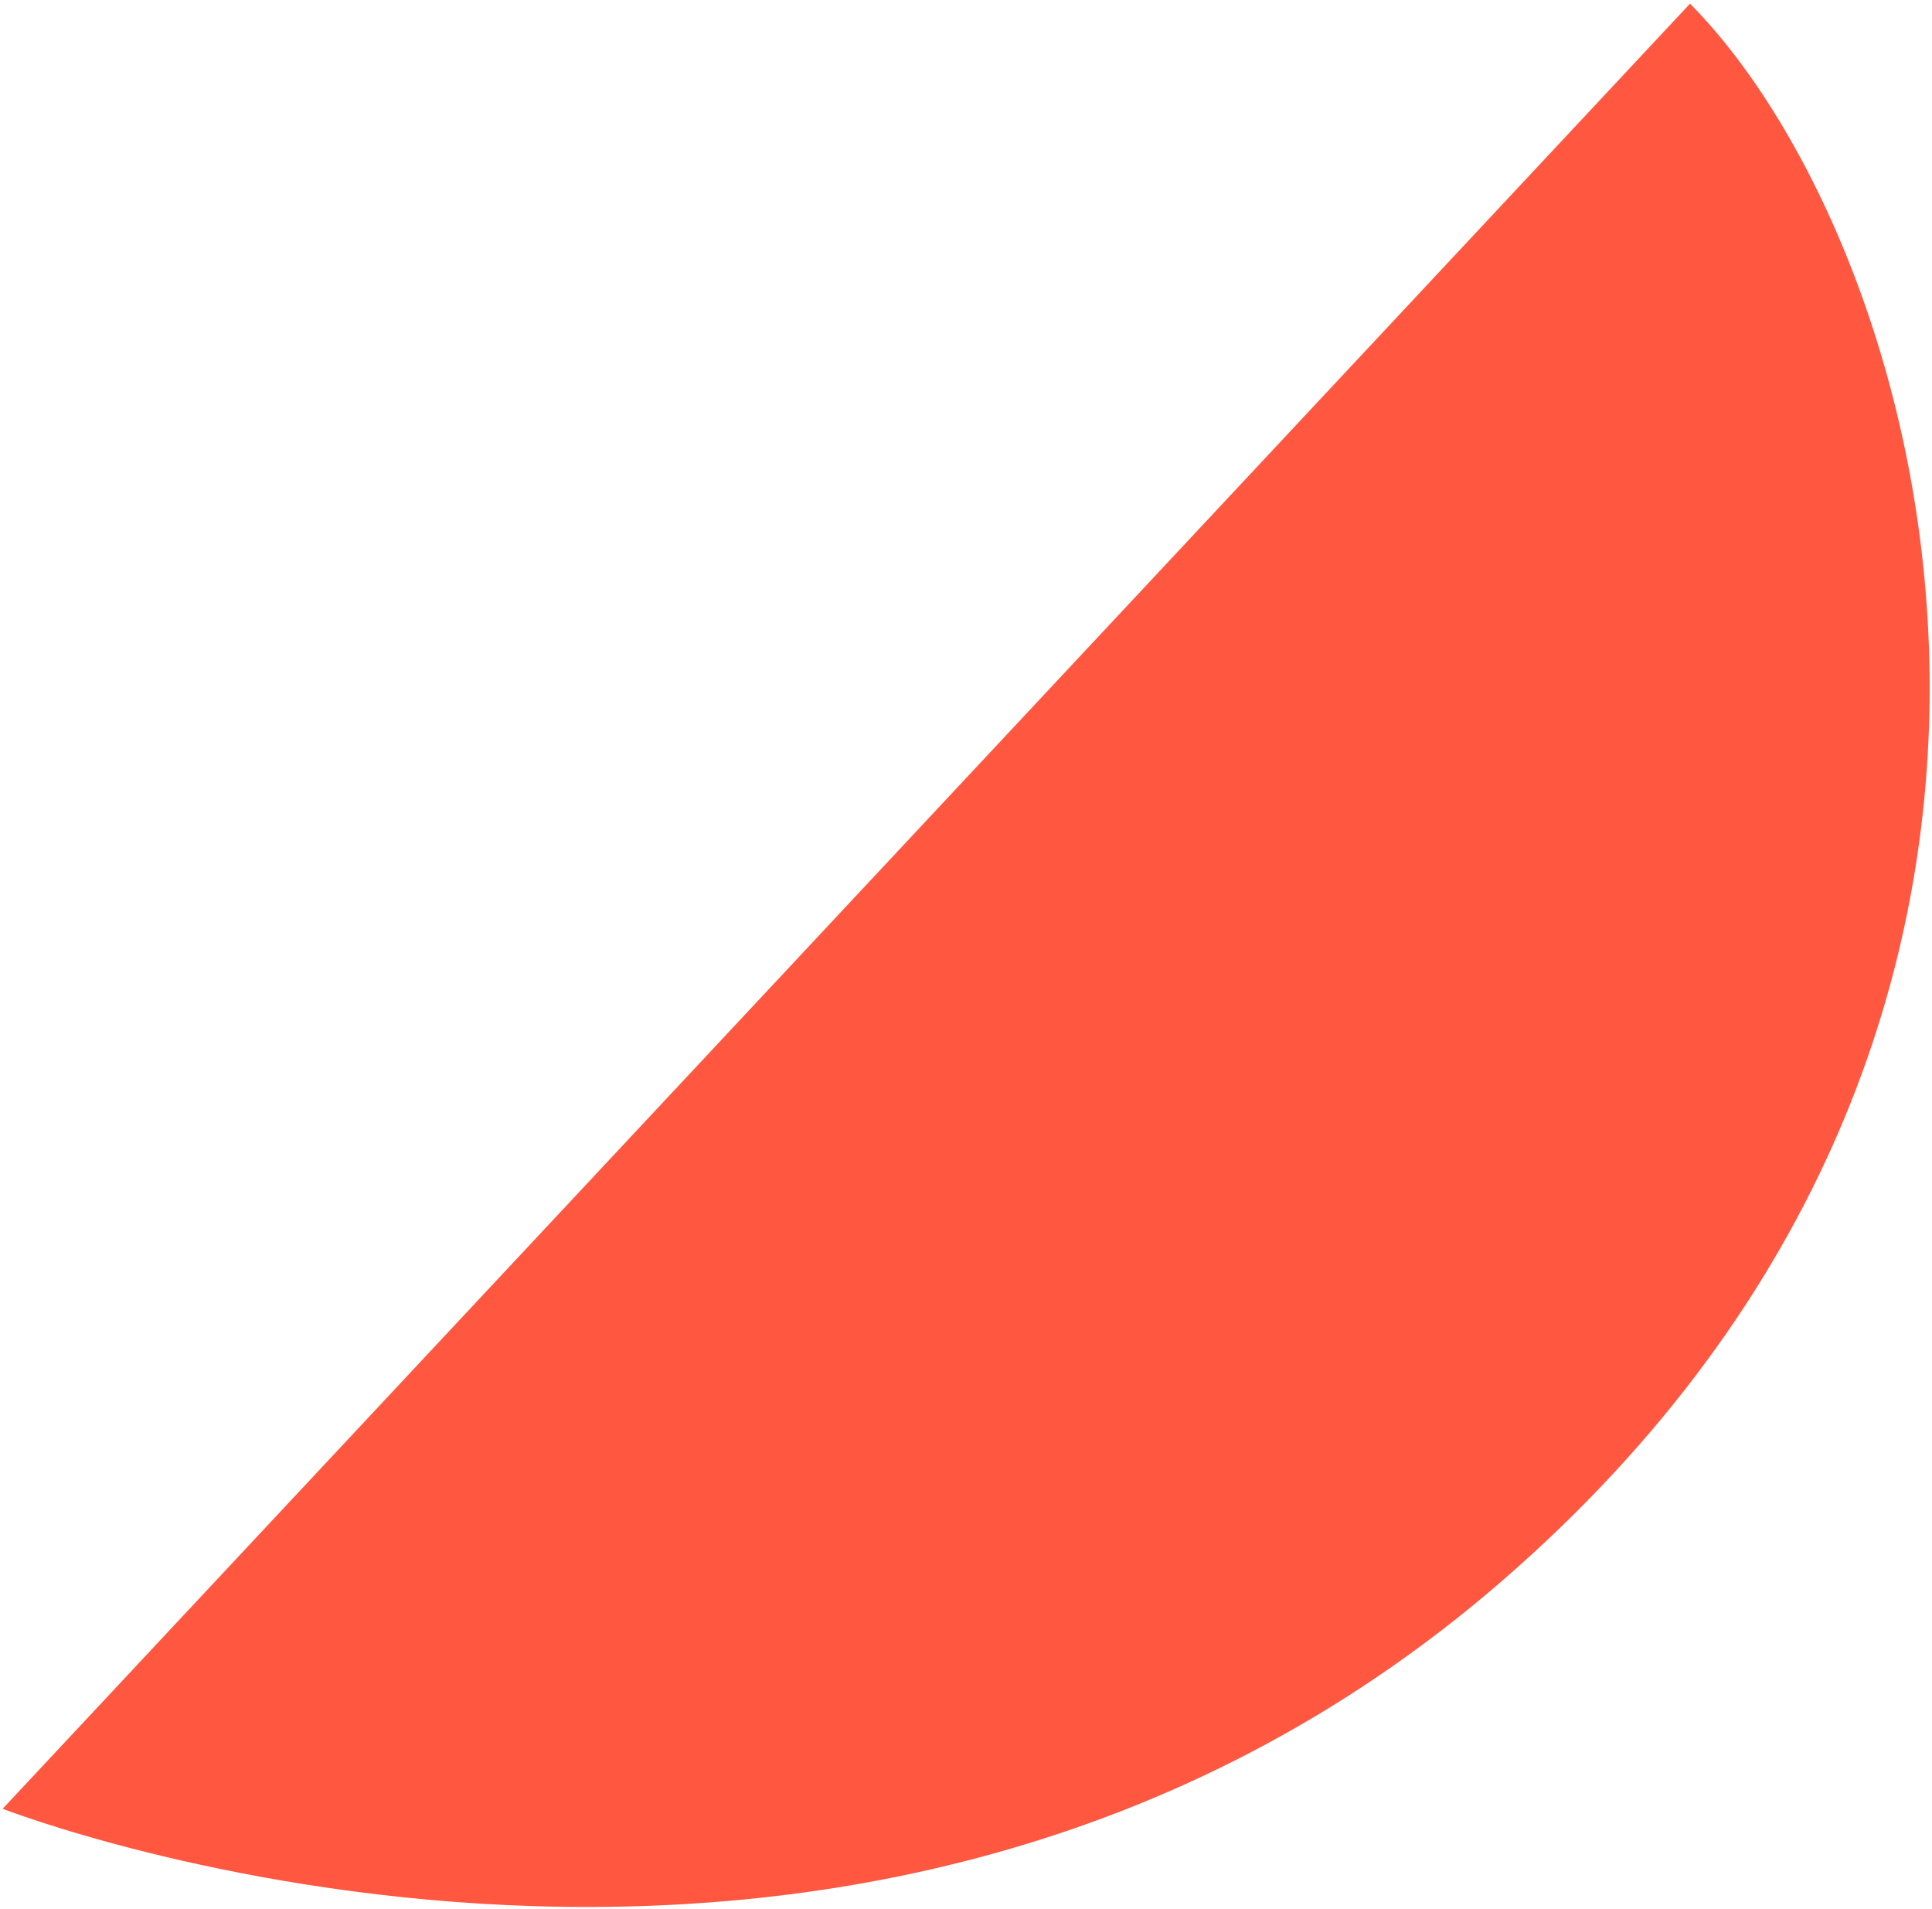
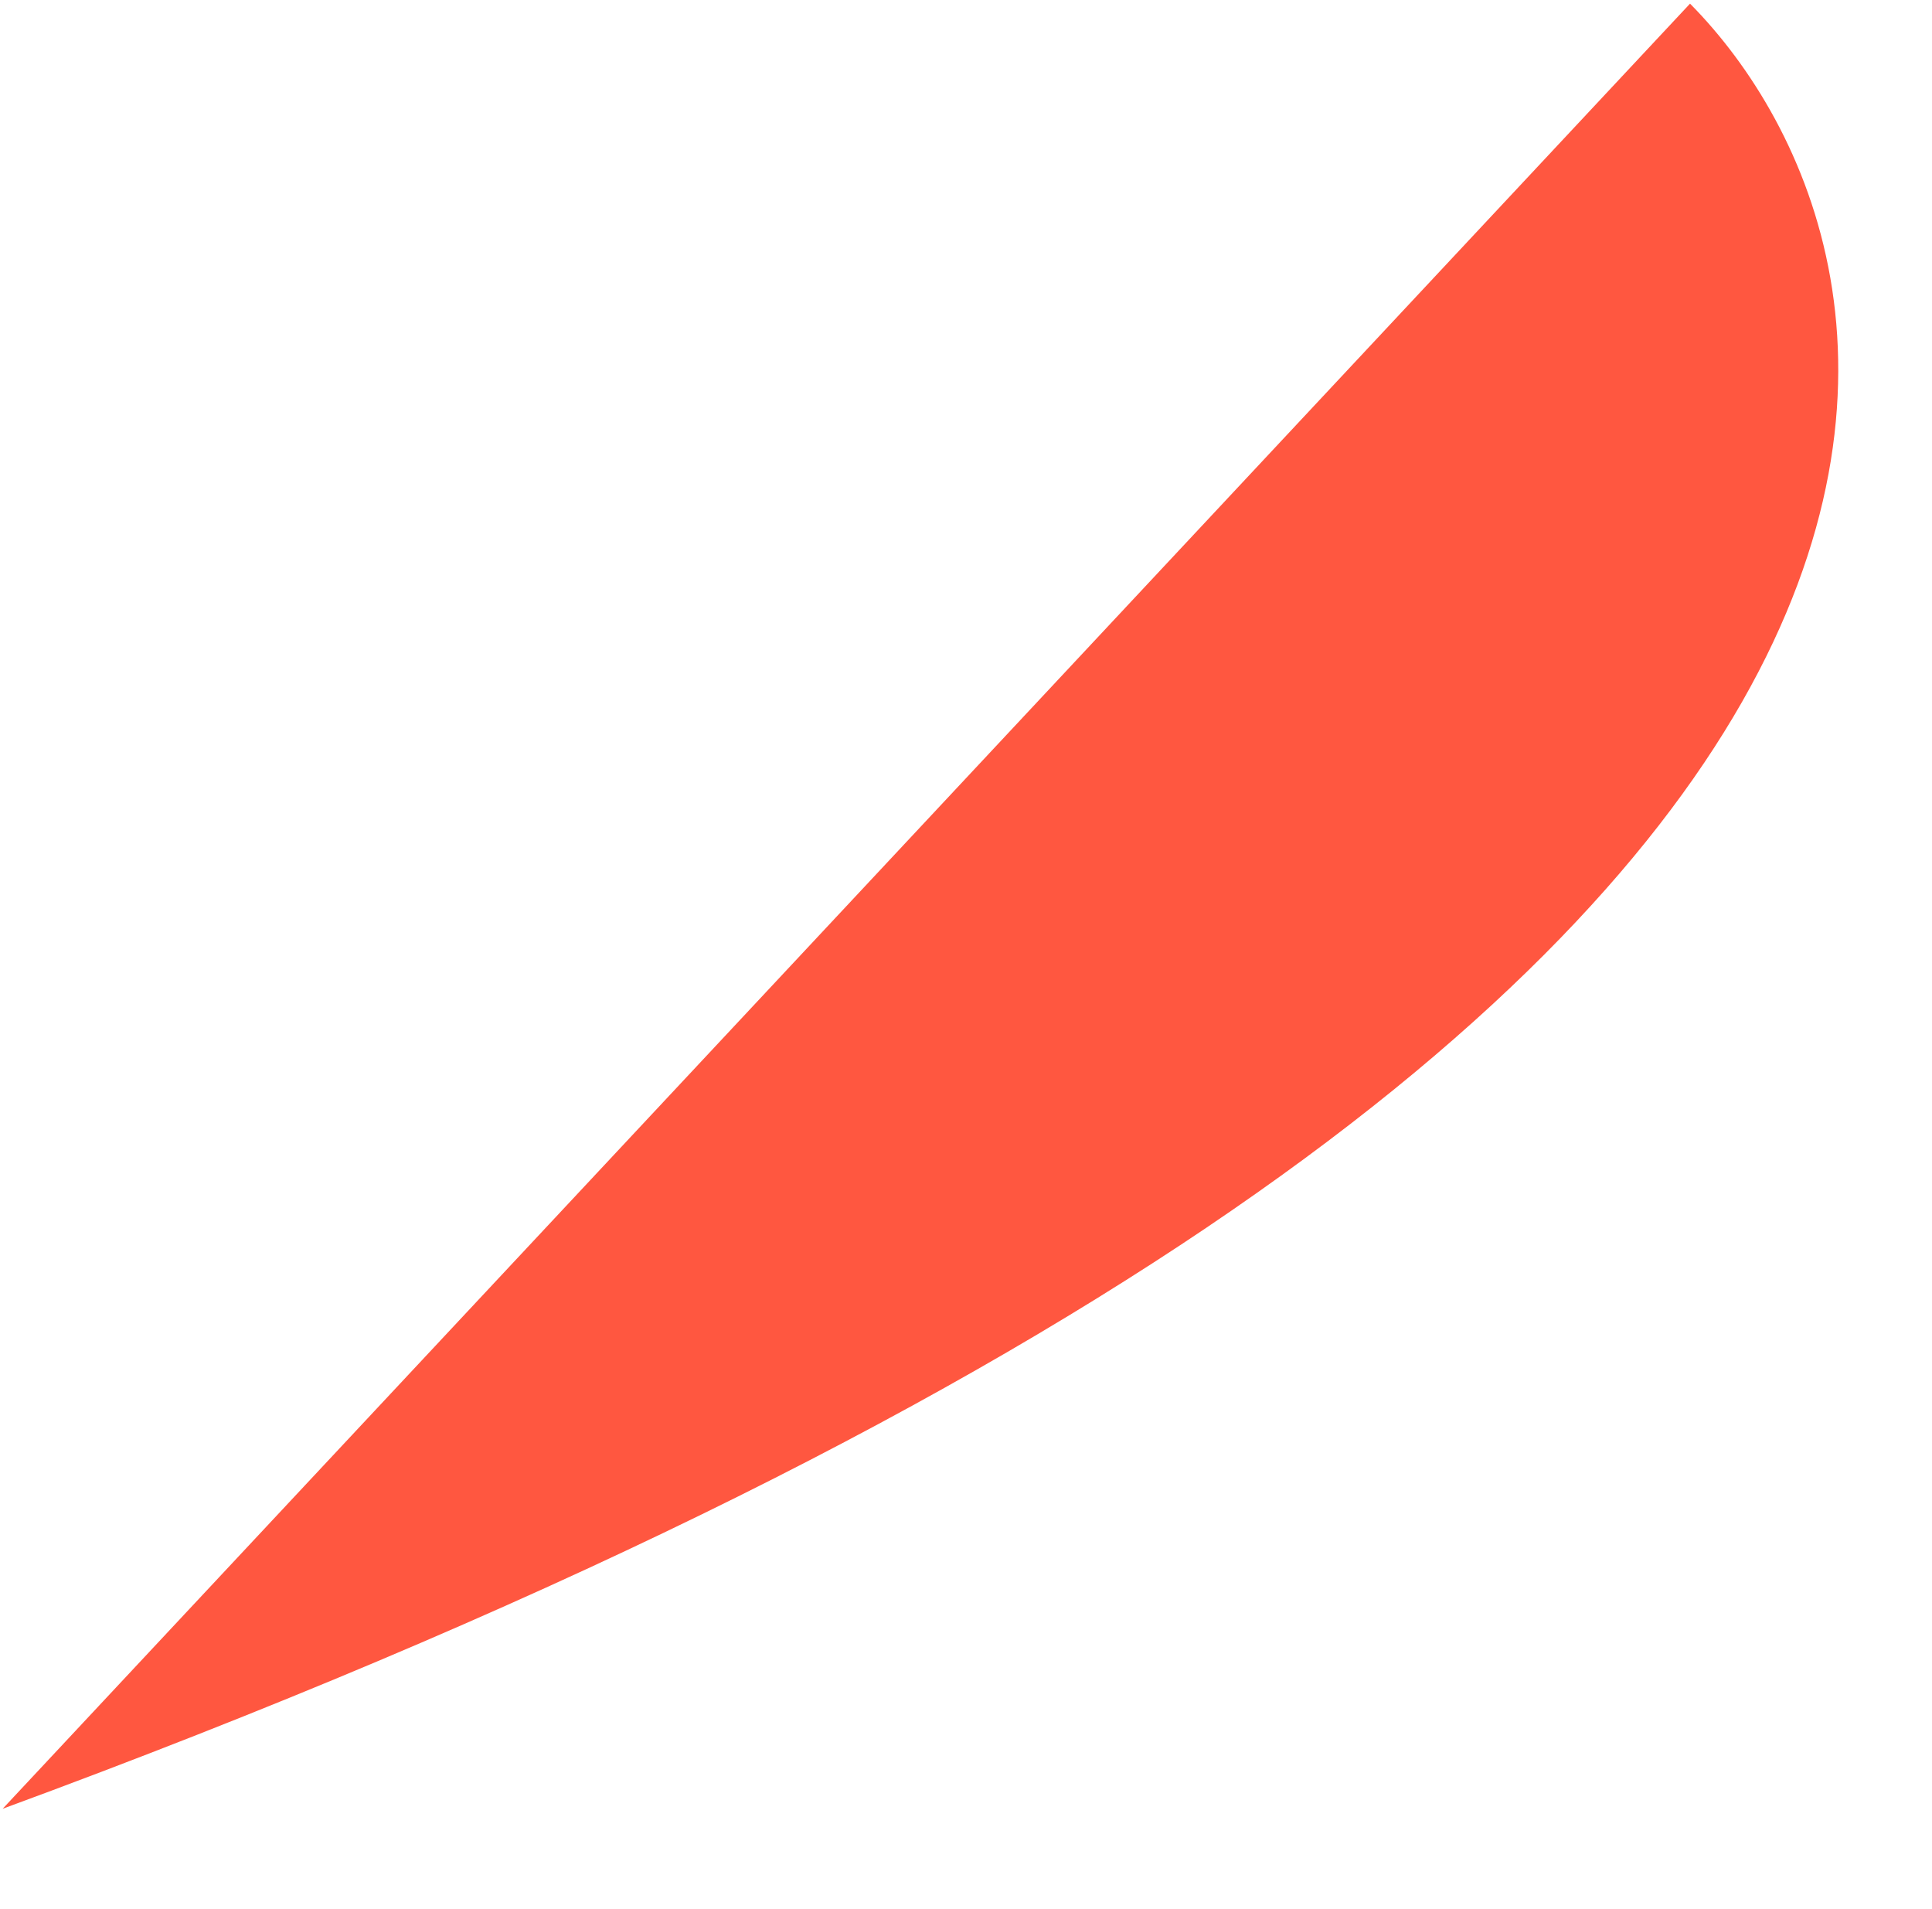
<svg xmlns="http://www.w3.org/2000/svg" width="497" height="491" viewBox="0 0 497 491" fill="none">
-   <path d="M0.682 465.255C0.682 465.255 220.027 550.981 386.48 406.564C552.933 262.147 496.984 63.851 434.754 0.937L0.682 465.255Z" fill="#FF5740" />
+   <path d="M0.682 465.255C552.933 262.147 496.984 63.851 434.754 0.937L0.682 465.255Z" fill="#FF5740" />
</svg>